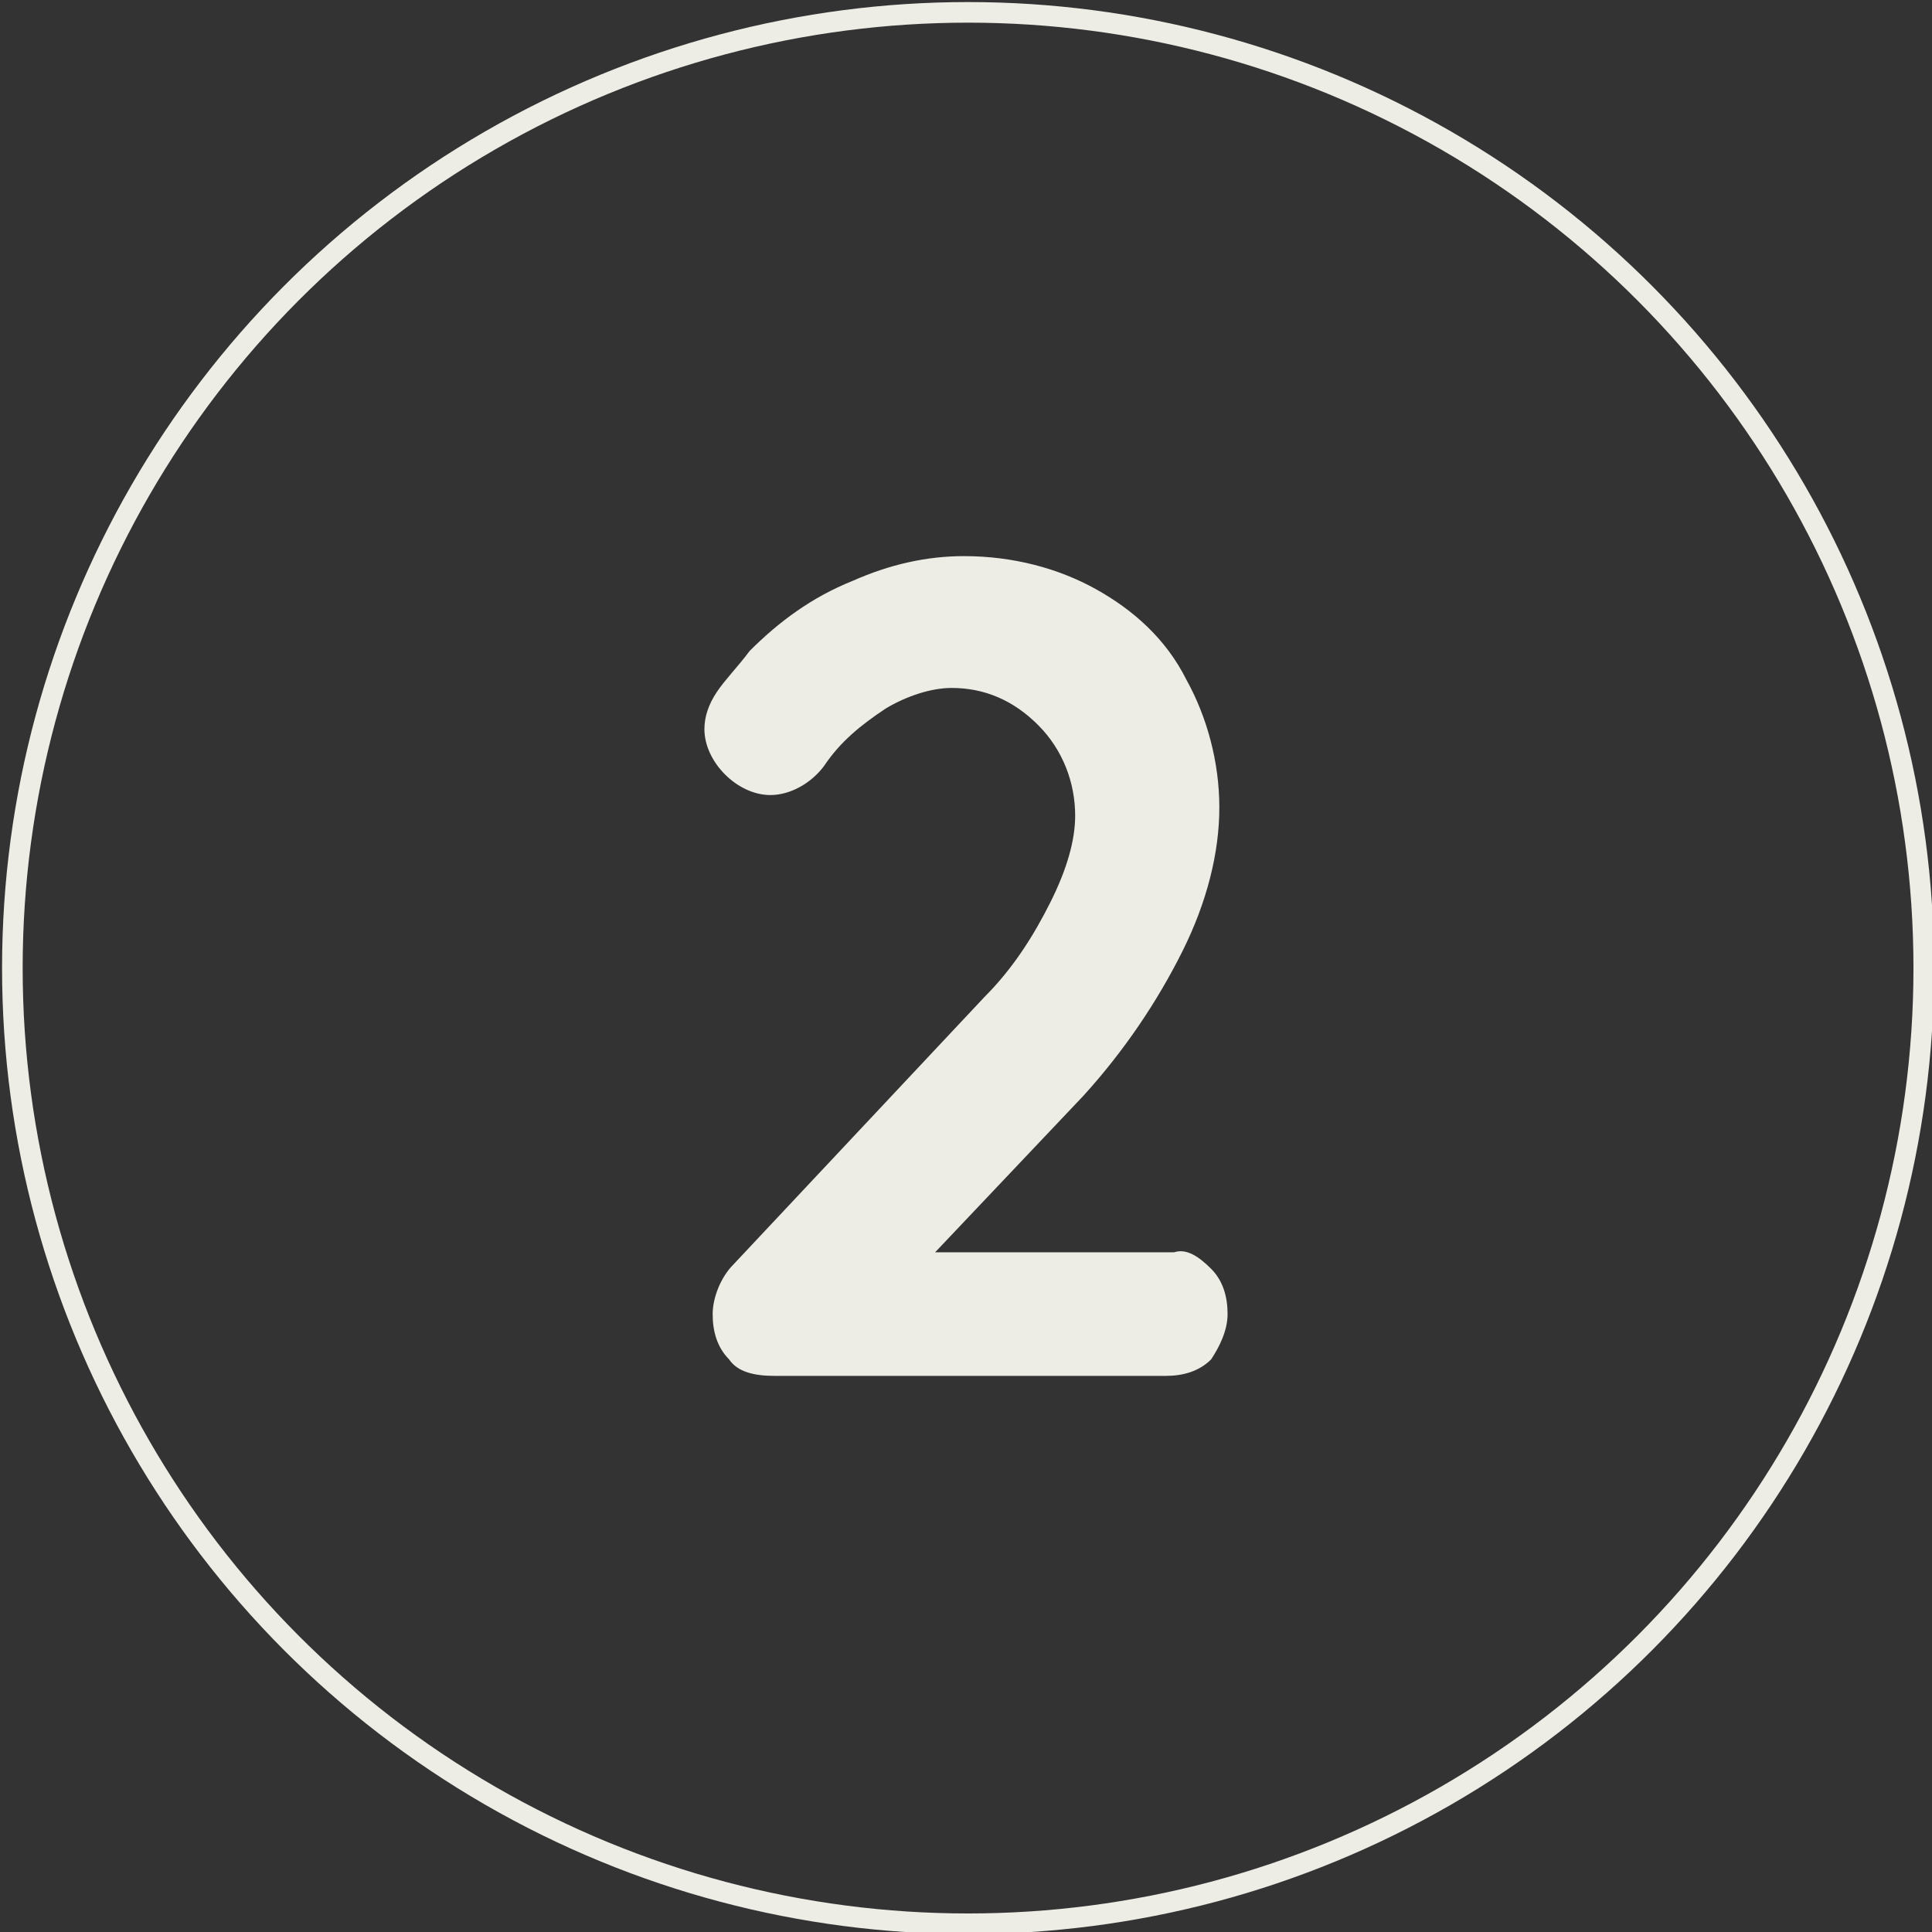
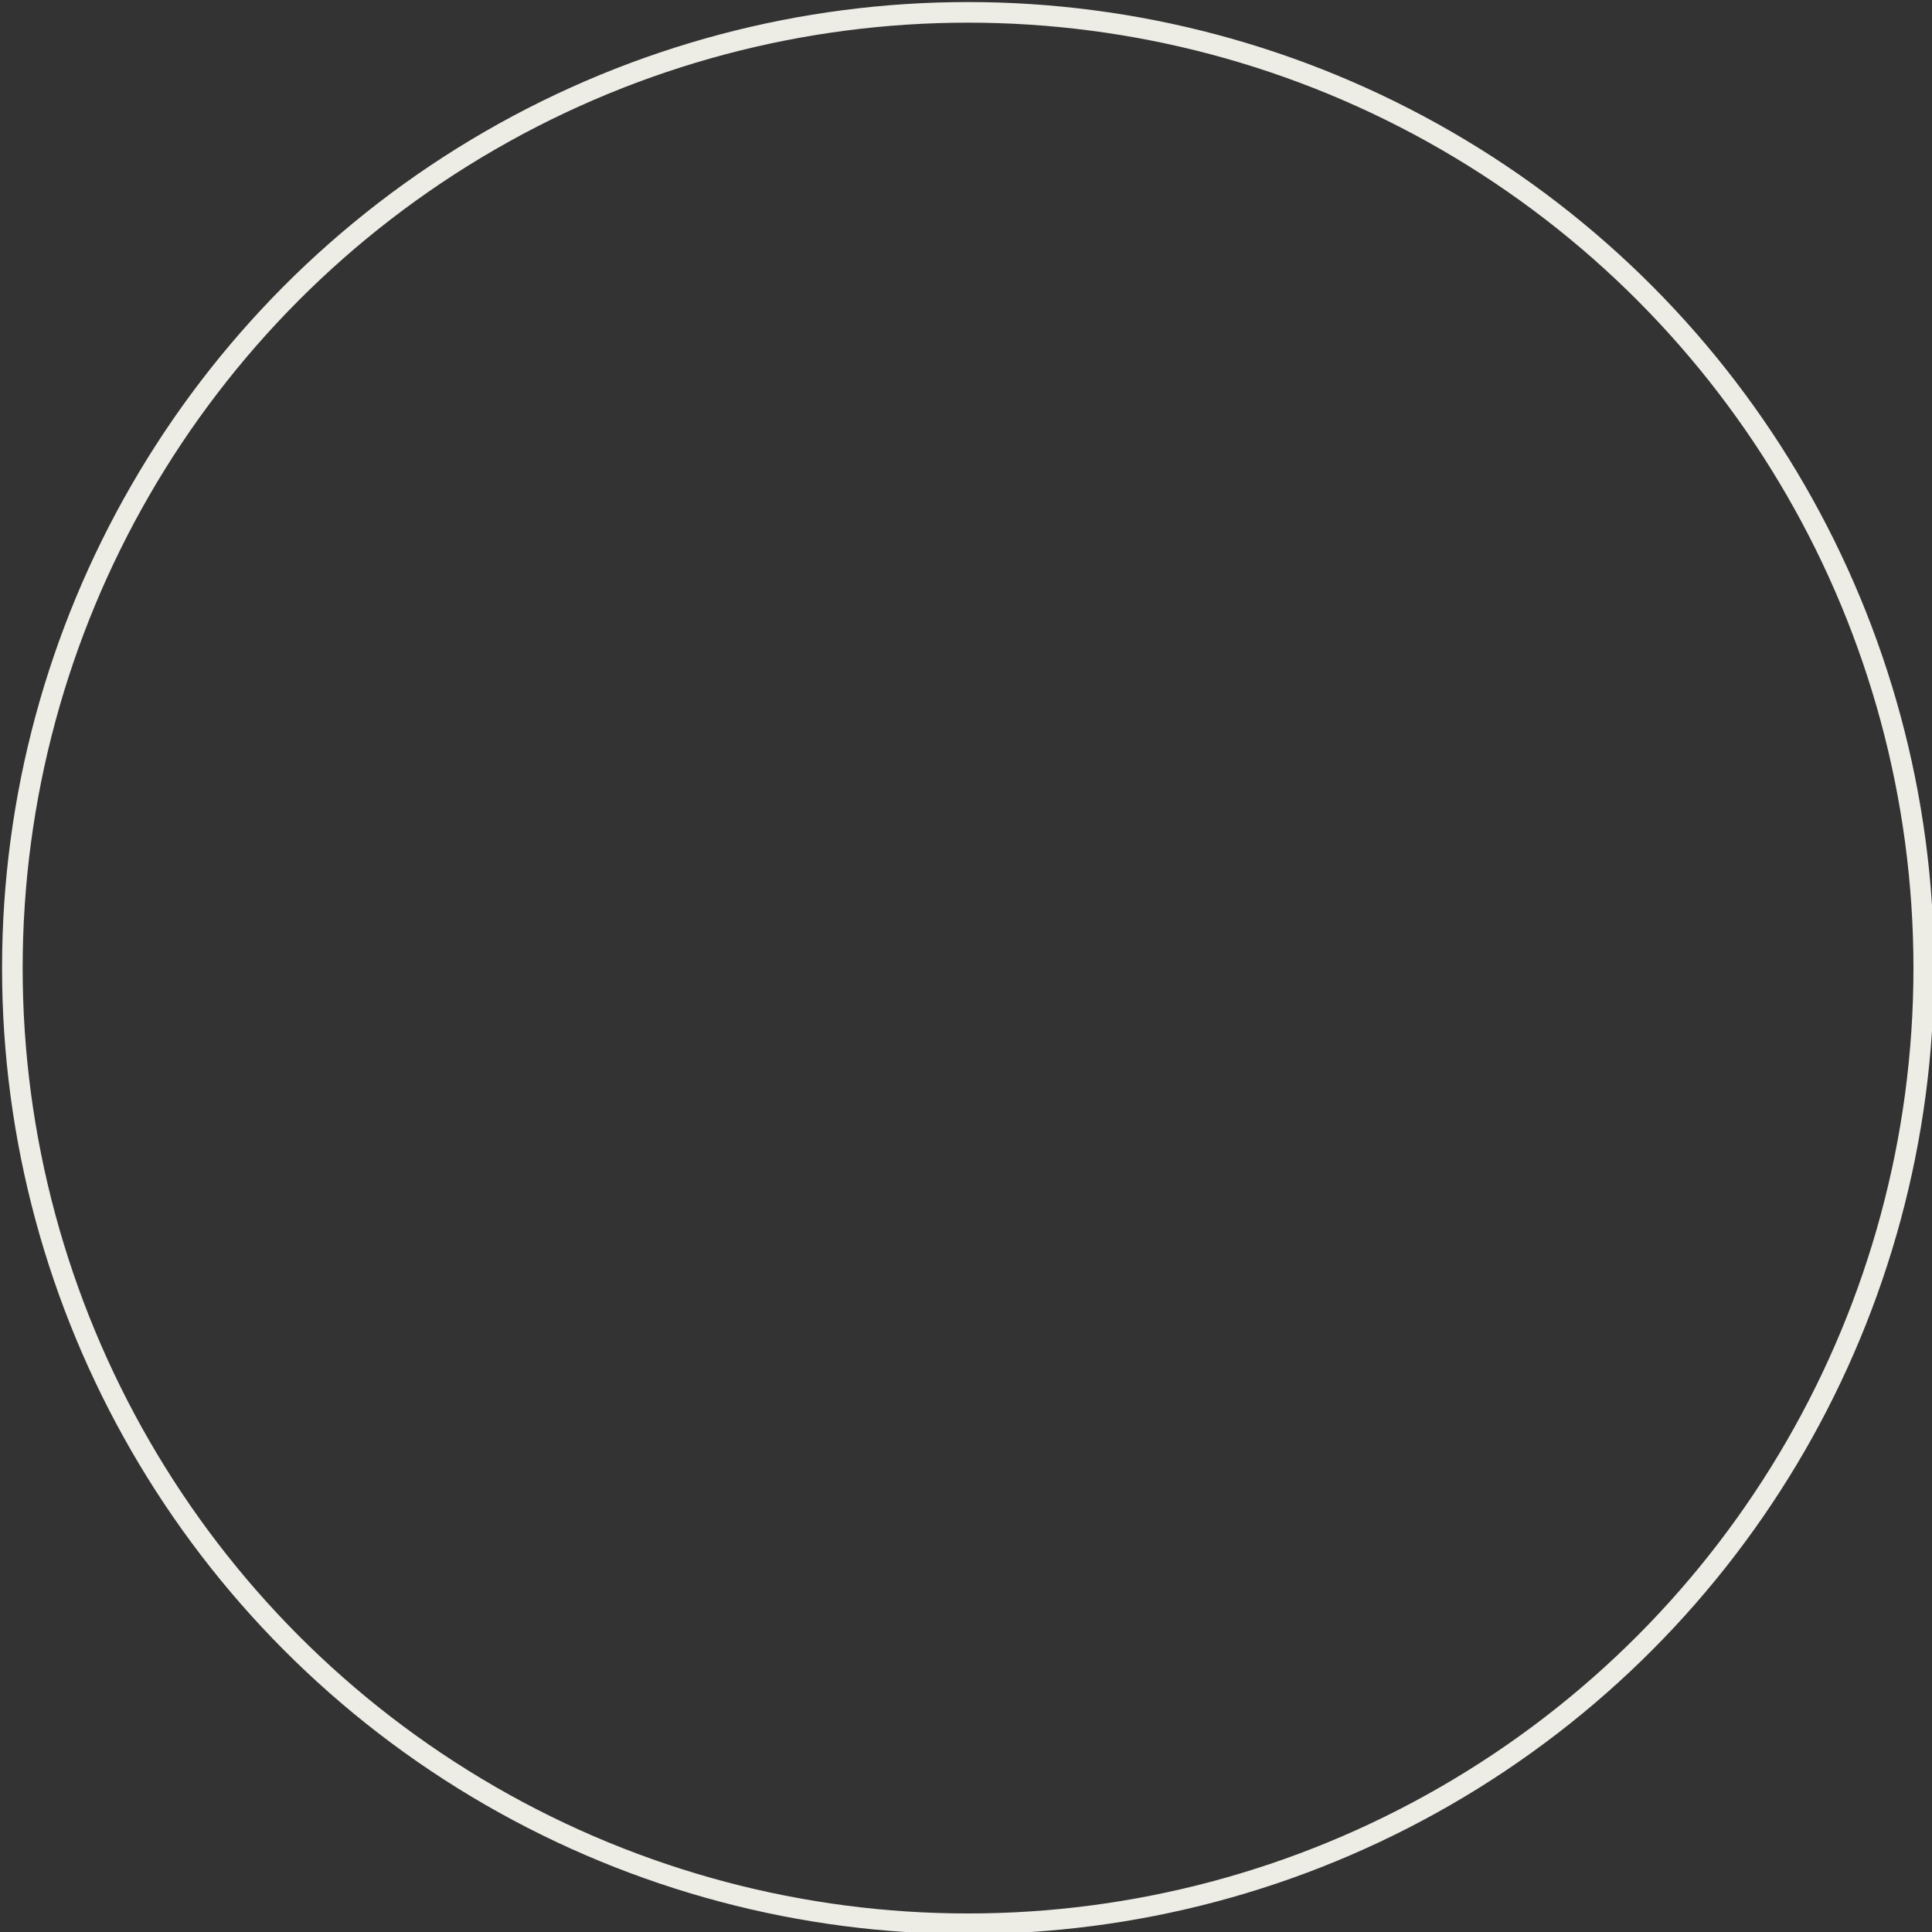
<svg xmlns="http://www.w3.org/2000/svg" version="1.1" id="Calque_1" x="0px" y="0px" viewBox="0 0 46.9 46.9" style="enable-background:new 0 0 46.9 46.9;" xml:space="preserve">
  <rect x="0" y="0" width="46.9" height="46.9" fill="#333333" stroke="none" />
  <style type="text/css">
	.st0{fill:none;stroke:#EDEDE6;stroke-width:0.5;stroke-miterlimit:10;}
	.st1{fill:#EDEDE6;}
</style>
  <circle class="st0" cx="23.5" cy="23.5" r="23.2" />
  <g>
-     <path class="st1" d="M29.4,30.8c0.3,0.3,0.4,0.7,0.4,1.1c0,0.4-0.2,0.8-0.4,1.1c-0.3,0.3-0.7,0.4-1.1,0.4h-9.5   c-0.5,0-0.9-0.1-1.1-0.4c-0.3-0.3-0.4-0.7-0.4-1.1s0.2-0.9,0.5-1.2l6.1-6.5c0.7-0.7,1.2-1.5,1.6-2.3c0.4-0.8,0.6-1.5,0.6-2.1   c0-0.8-0.3-1.6-0.9-2.2s-1.3-0.9-2.1-0.9c-0.5,0-1.1,0.2-1.6,0.5c-0.6,0.4-1.1,0.8-1.5,1.4c-0.3,0.4-0.8,0.7-1.3,0.7   c-0.4,0-0.8-0.2-1.1-0.5c-0.3-0.3-0.5-0.7-0.5-1.1c0-0.3,0.1-0.6,0.3-0.9c0.2-0.3,0.5-0.6,0.8-1c0.7-0.7,1.5-1.3,2.5-1.7   c0.9-0.4,1.8-0.6,2.7-0.6c1.2,0,2.3,0.3,3.2,0.8c0.9,0.5,1.7,1.2,2.2,2.2c0.5,0.9,0.8,2,0.8,3.1c0,1.1-0.3,2.3-0.9,3.5   c-0.6,1.2-1.4,2.4-2.4,3.5l-3.6,3.8h5.8C28.8,30.3,29.1,30.5,29.4,30.8z" />
-   </g>
+     </g>
</svg>